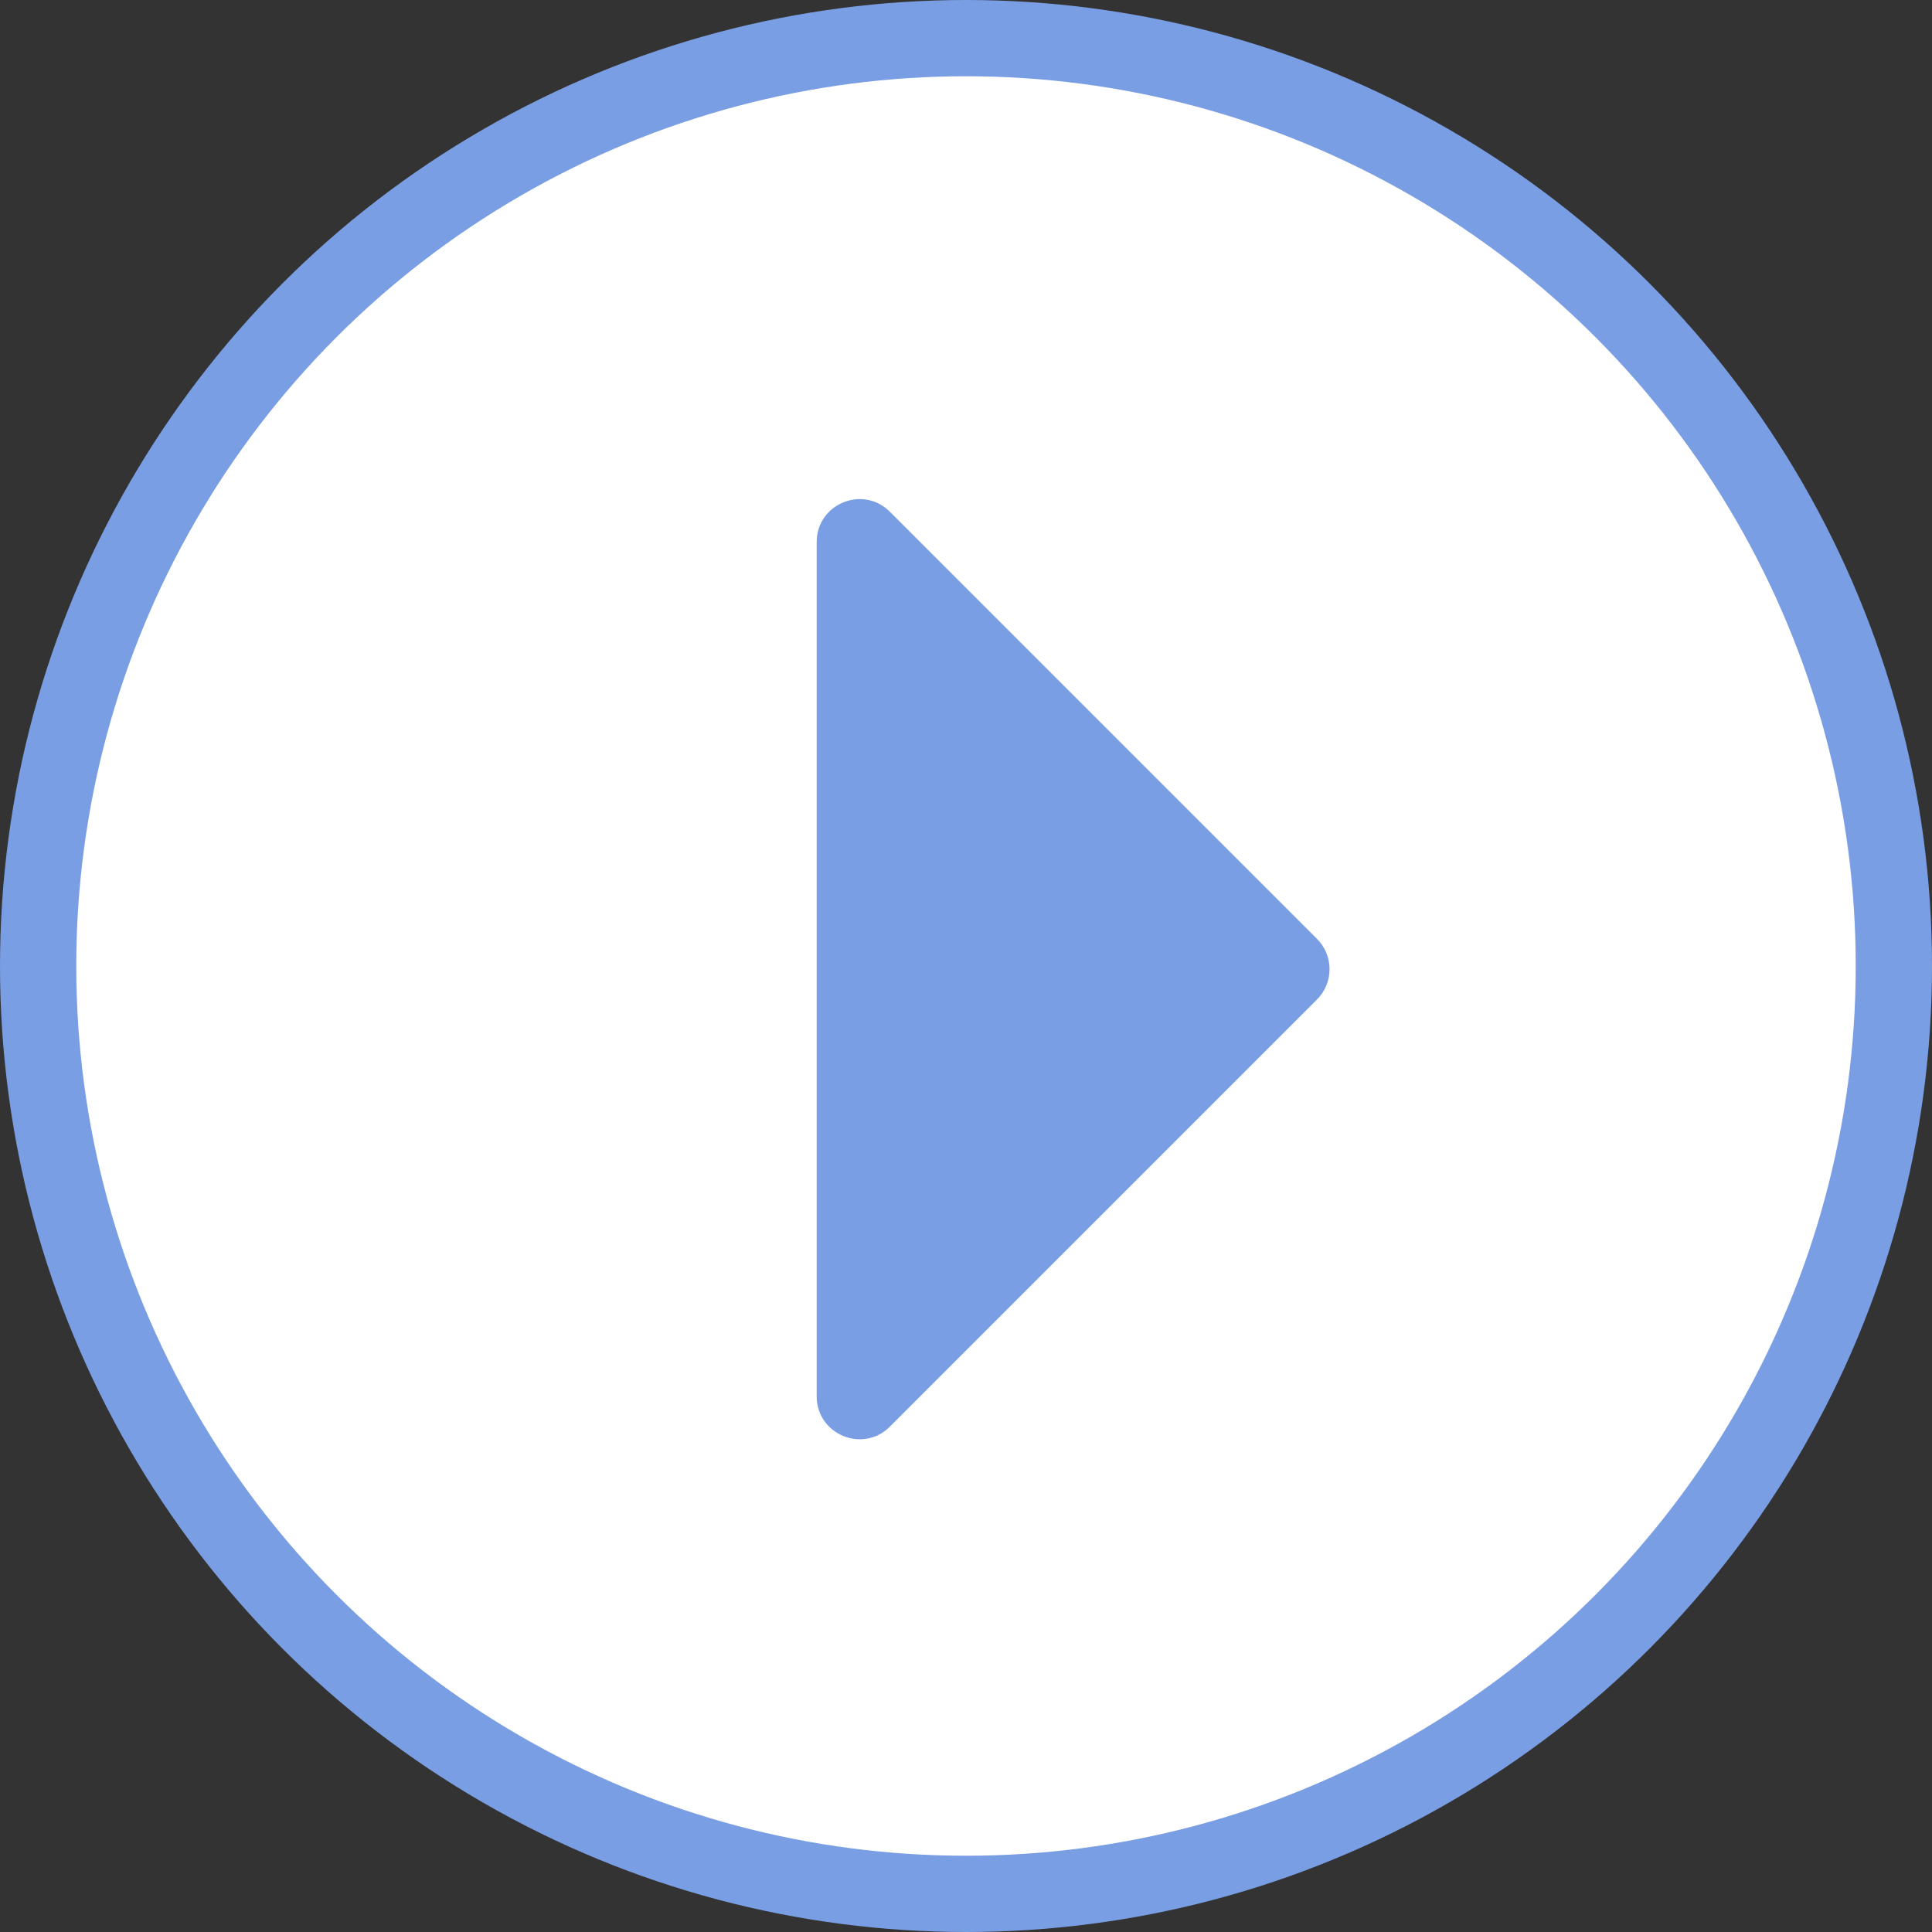
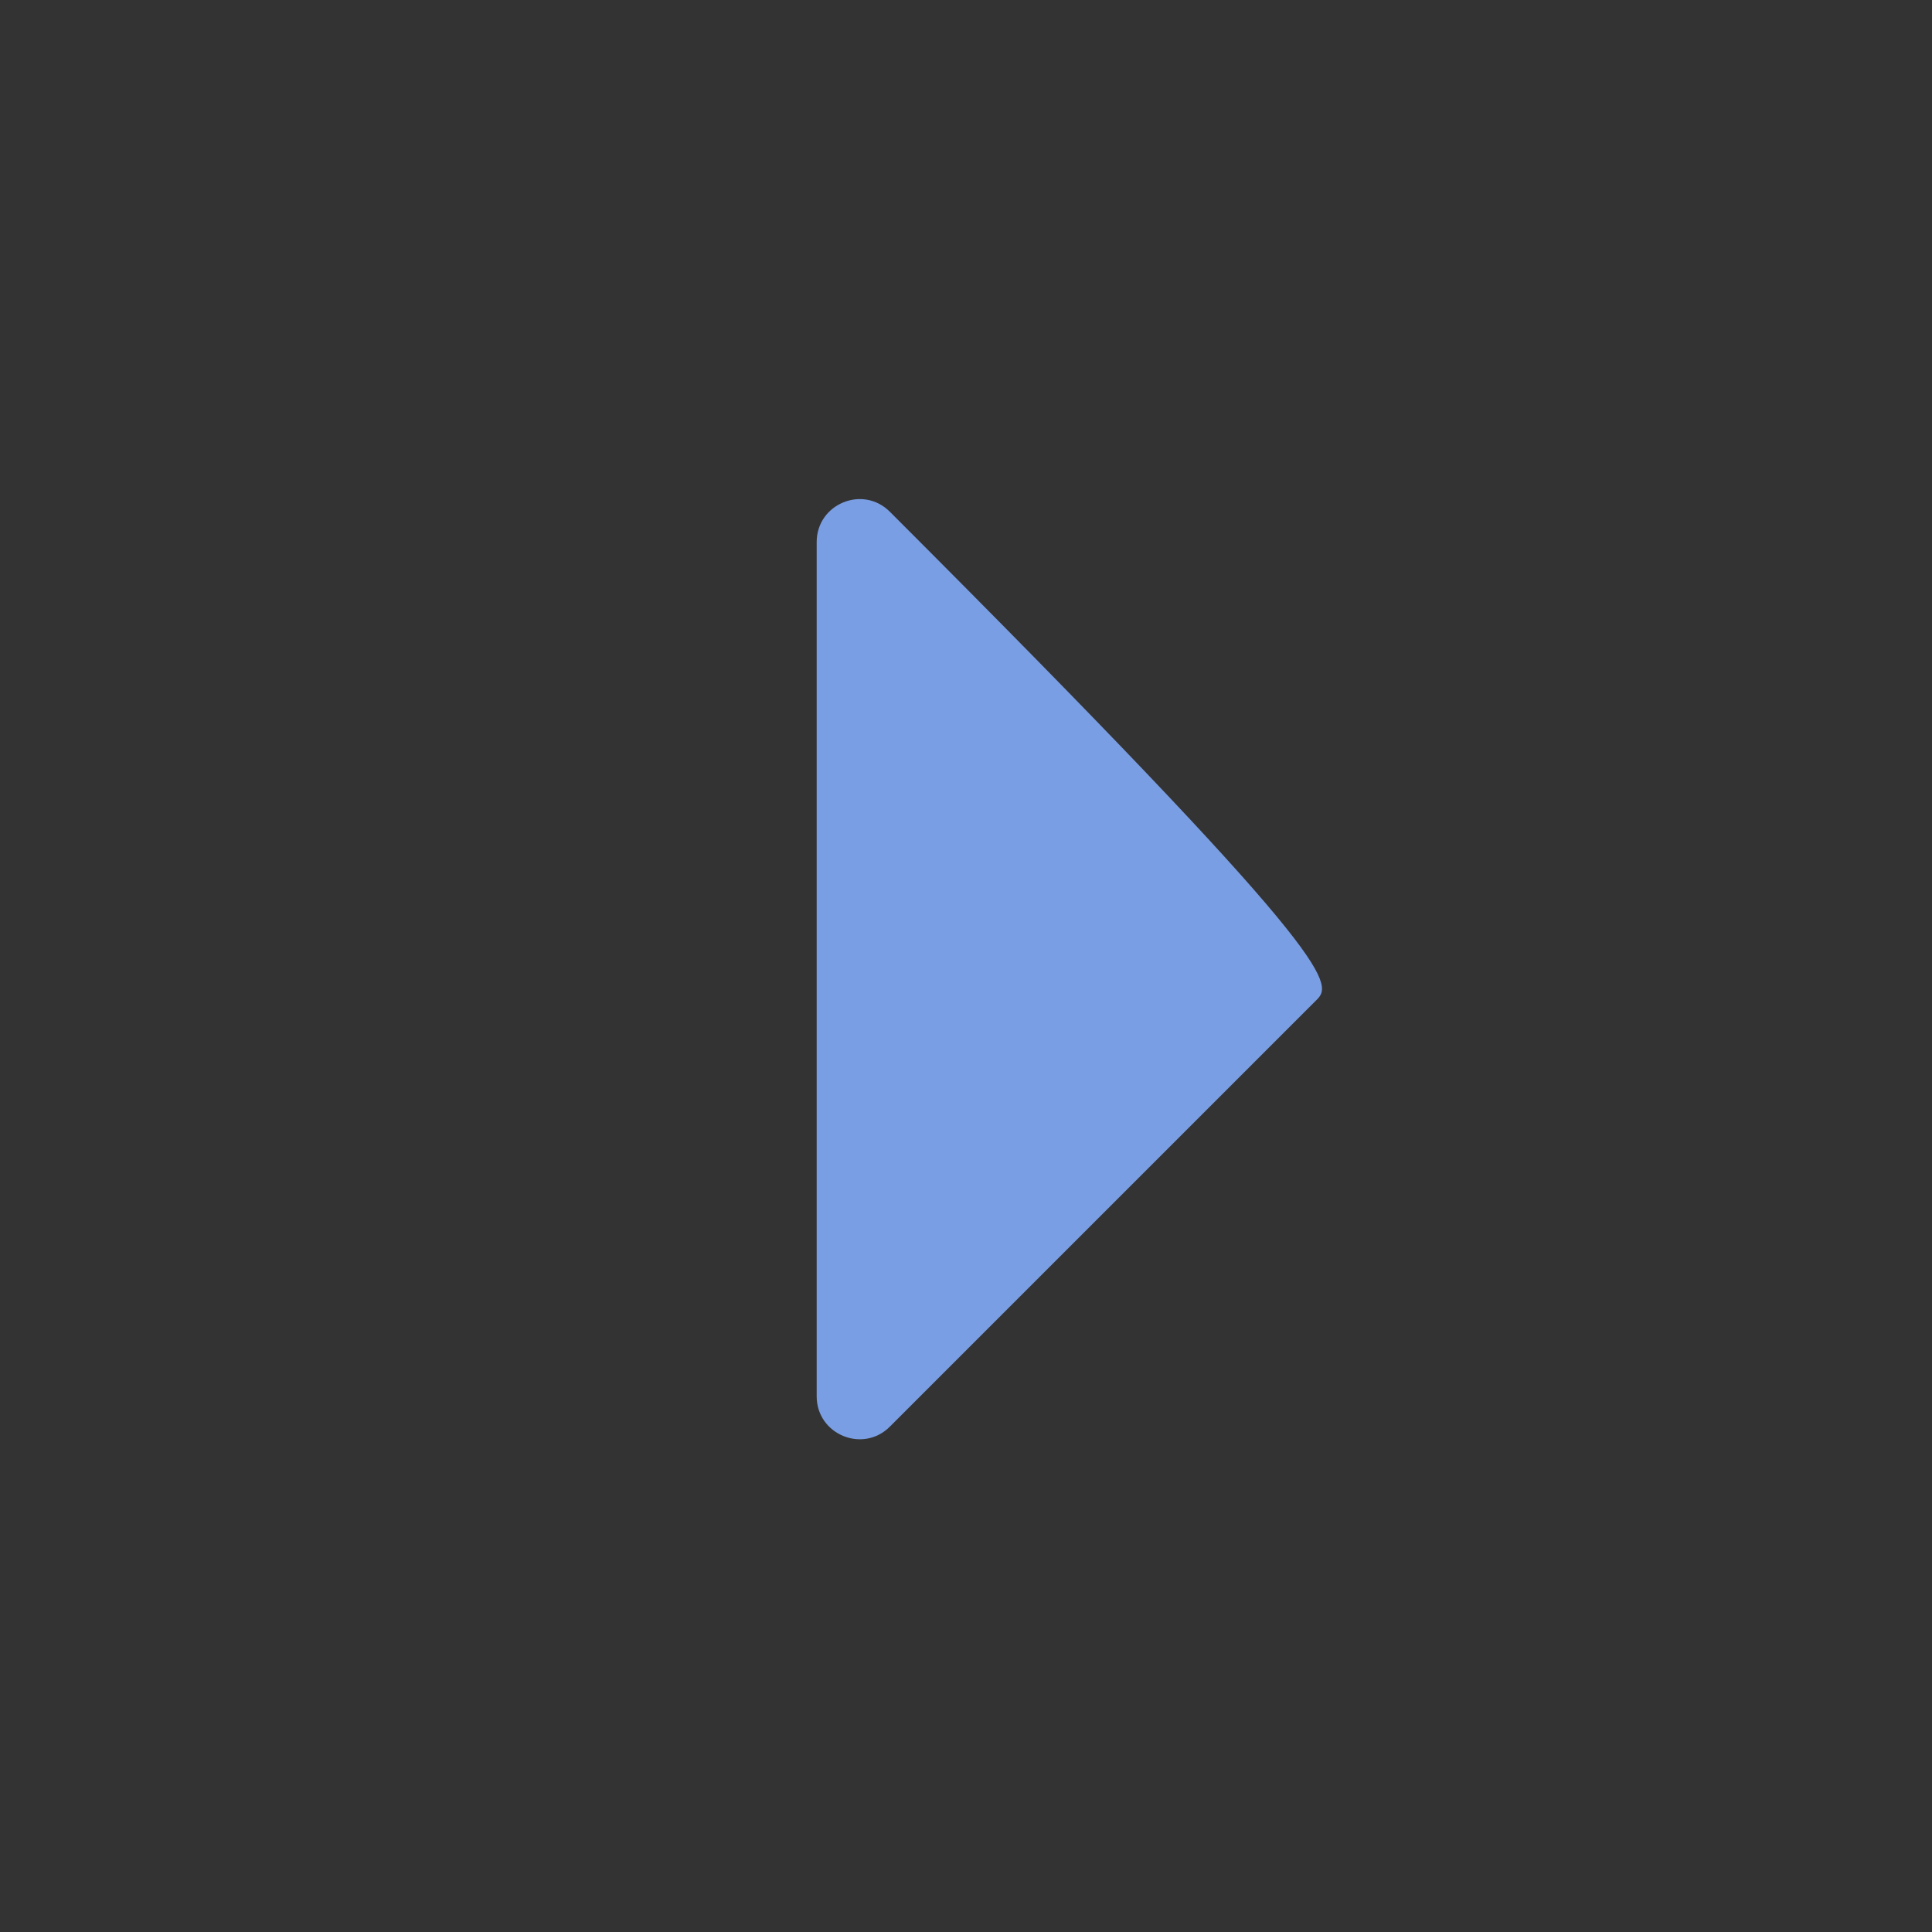
<svg xmlns="http://www.w3.org/2000/svg" width="76" height="76" viewBox="0 0 76 76" fill="none">
  <rect x="0" y="0" width="76" height="76" fill="#333333" stroke="none" />
-   <circle cx="38" cy="38" r="36.5" transform="rotate(-180 38 38)" fill="white" stroke="#7A9EE3" stroke-width="3" />
-   <path d="M32.126 38.126L32.126 21.324C32.126 19.821 33.943 19.068 35.005 20.131L51.807 36.933C52.466 37.591 52.466 38.66 51.807 39.318L35.005 56.12C33.943 57.183 32.126 56.43 32.126 54.927L32.126 38.126Z" fill="#7A9EE3" />
+   <path d="M32.126 38.126L32.126 21.324C32.126 19.821 33.943 19.068 35.005 20.131C52.466 37.591 52.466 38.66 51.807 39.318L35.005 56.12C33.943 57.183 32.126 56.43 32.126 54.927L32.126 38.126Z" fill="#7A9EE3" />
</svg>